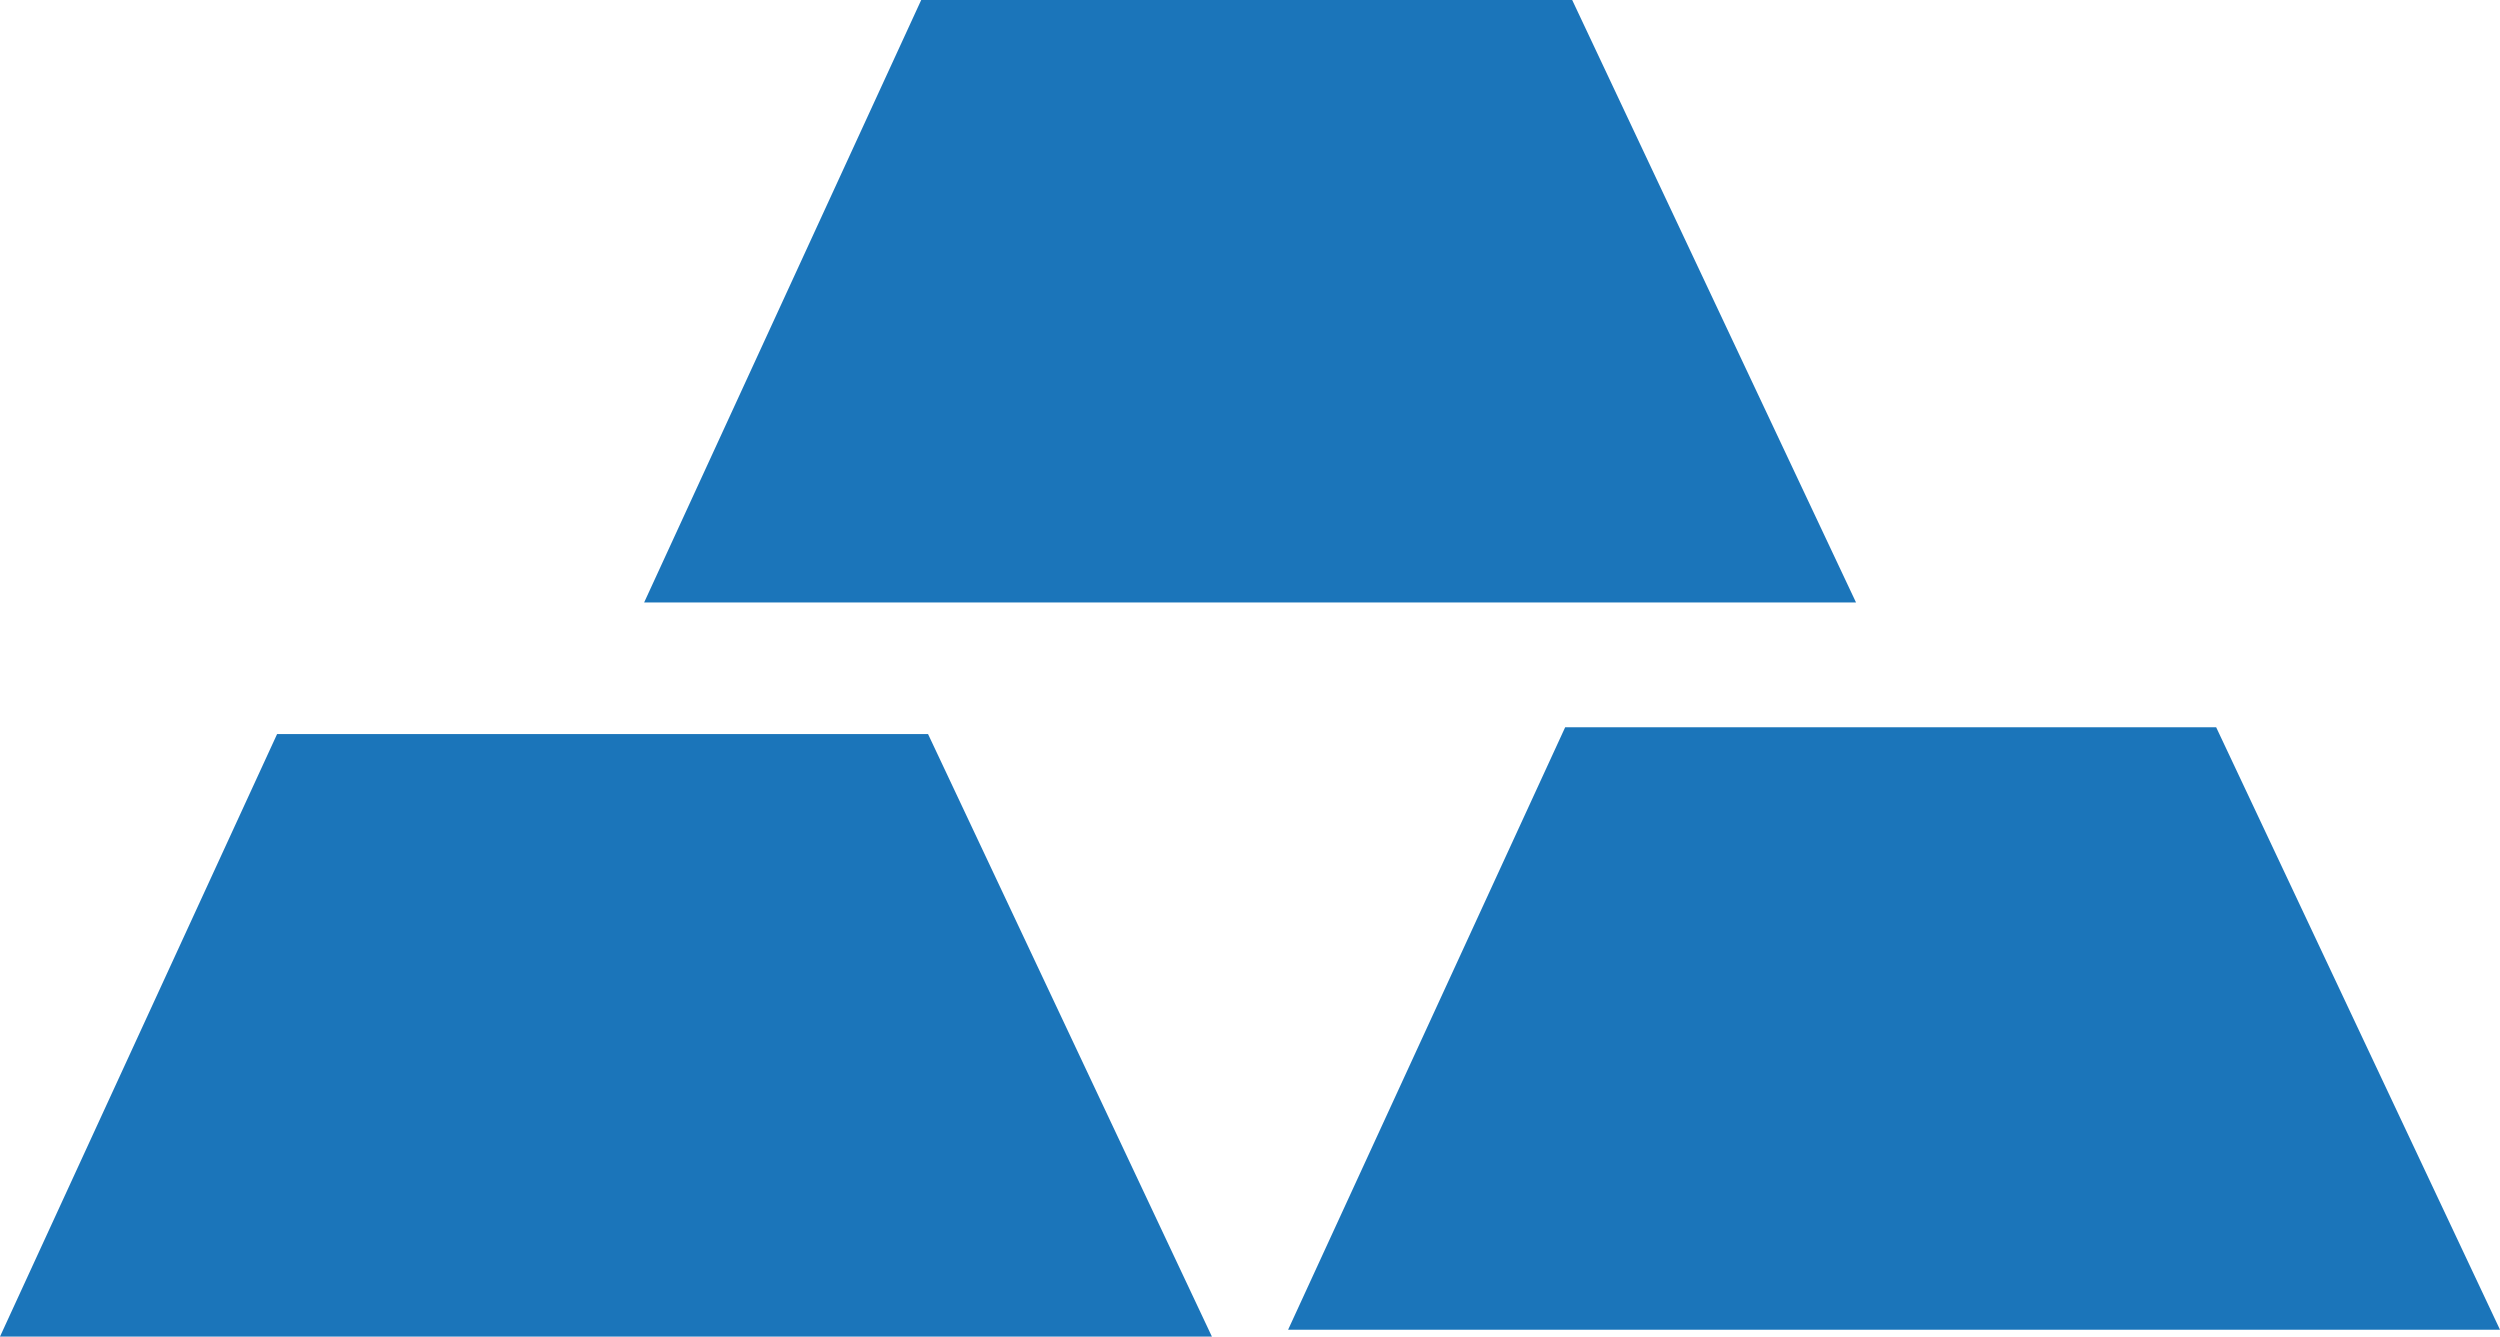
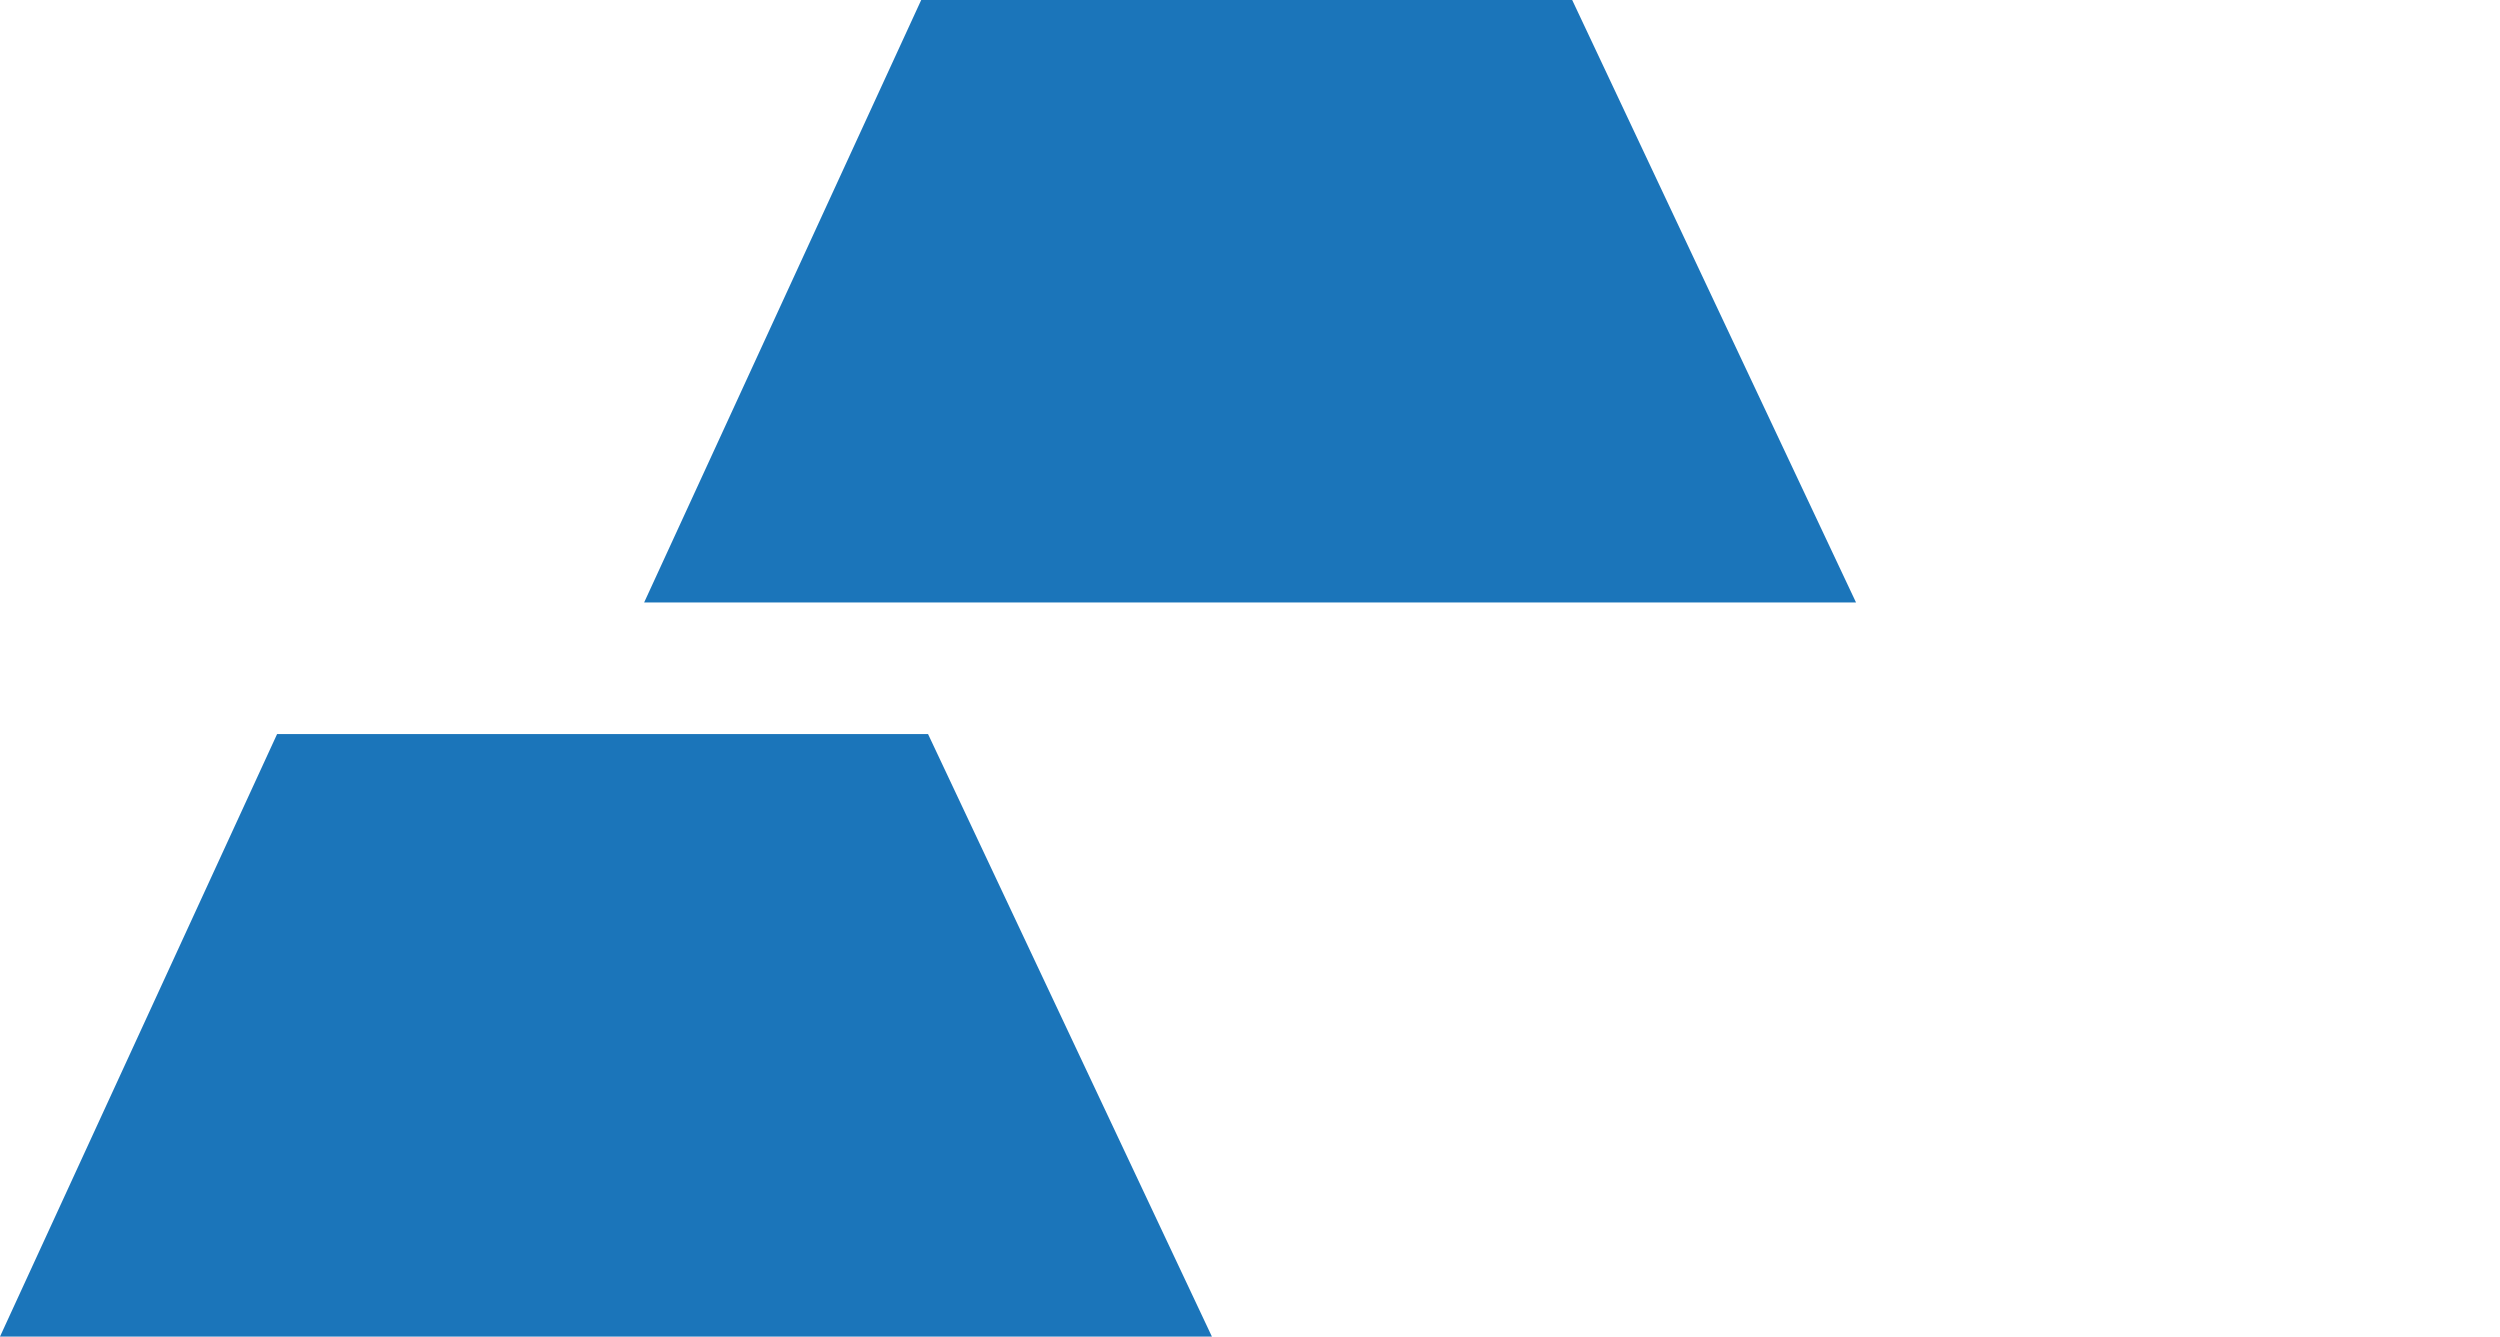
<svg xmlns="http://www.w3.org/2000/svg" width="30.677" height="16.401" viewBox="0 0 30.677 16.401">
  <defs>
    <style>.a{fill:#1b75ba;}</style>
  </defs>
  <g transform="translate(-3180.511 -2859.34)">
    <path class="a" d="M3231,2866.733h-14.871l3.4-7.393h7.988Z" transform="translate(-27.714)" />
    <g transform="translate(3180.511 2868.263)">
      <path class="a" d="M3195.382,2907.329h-14.871l3.4-7.393h7.988Z" transform="translate(-3180.511 -2899.851)" />
-       <path class="a" d="M3266.616,2906.947h-14.871l3.4-7.393h7.988Z" transform="translate(-3235.939 -2899.553)" />
    </g>
  </g>
</svg>